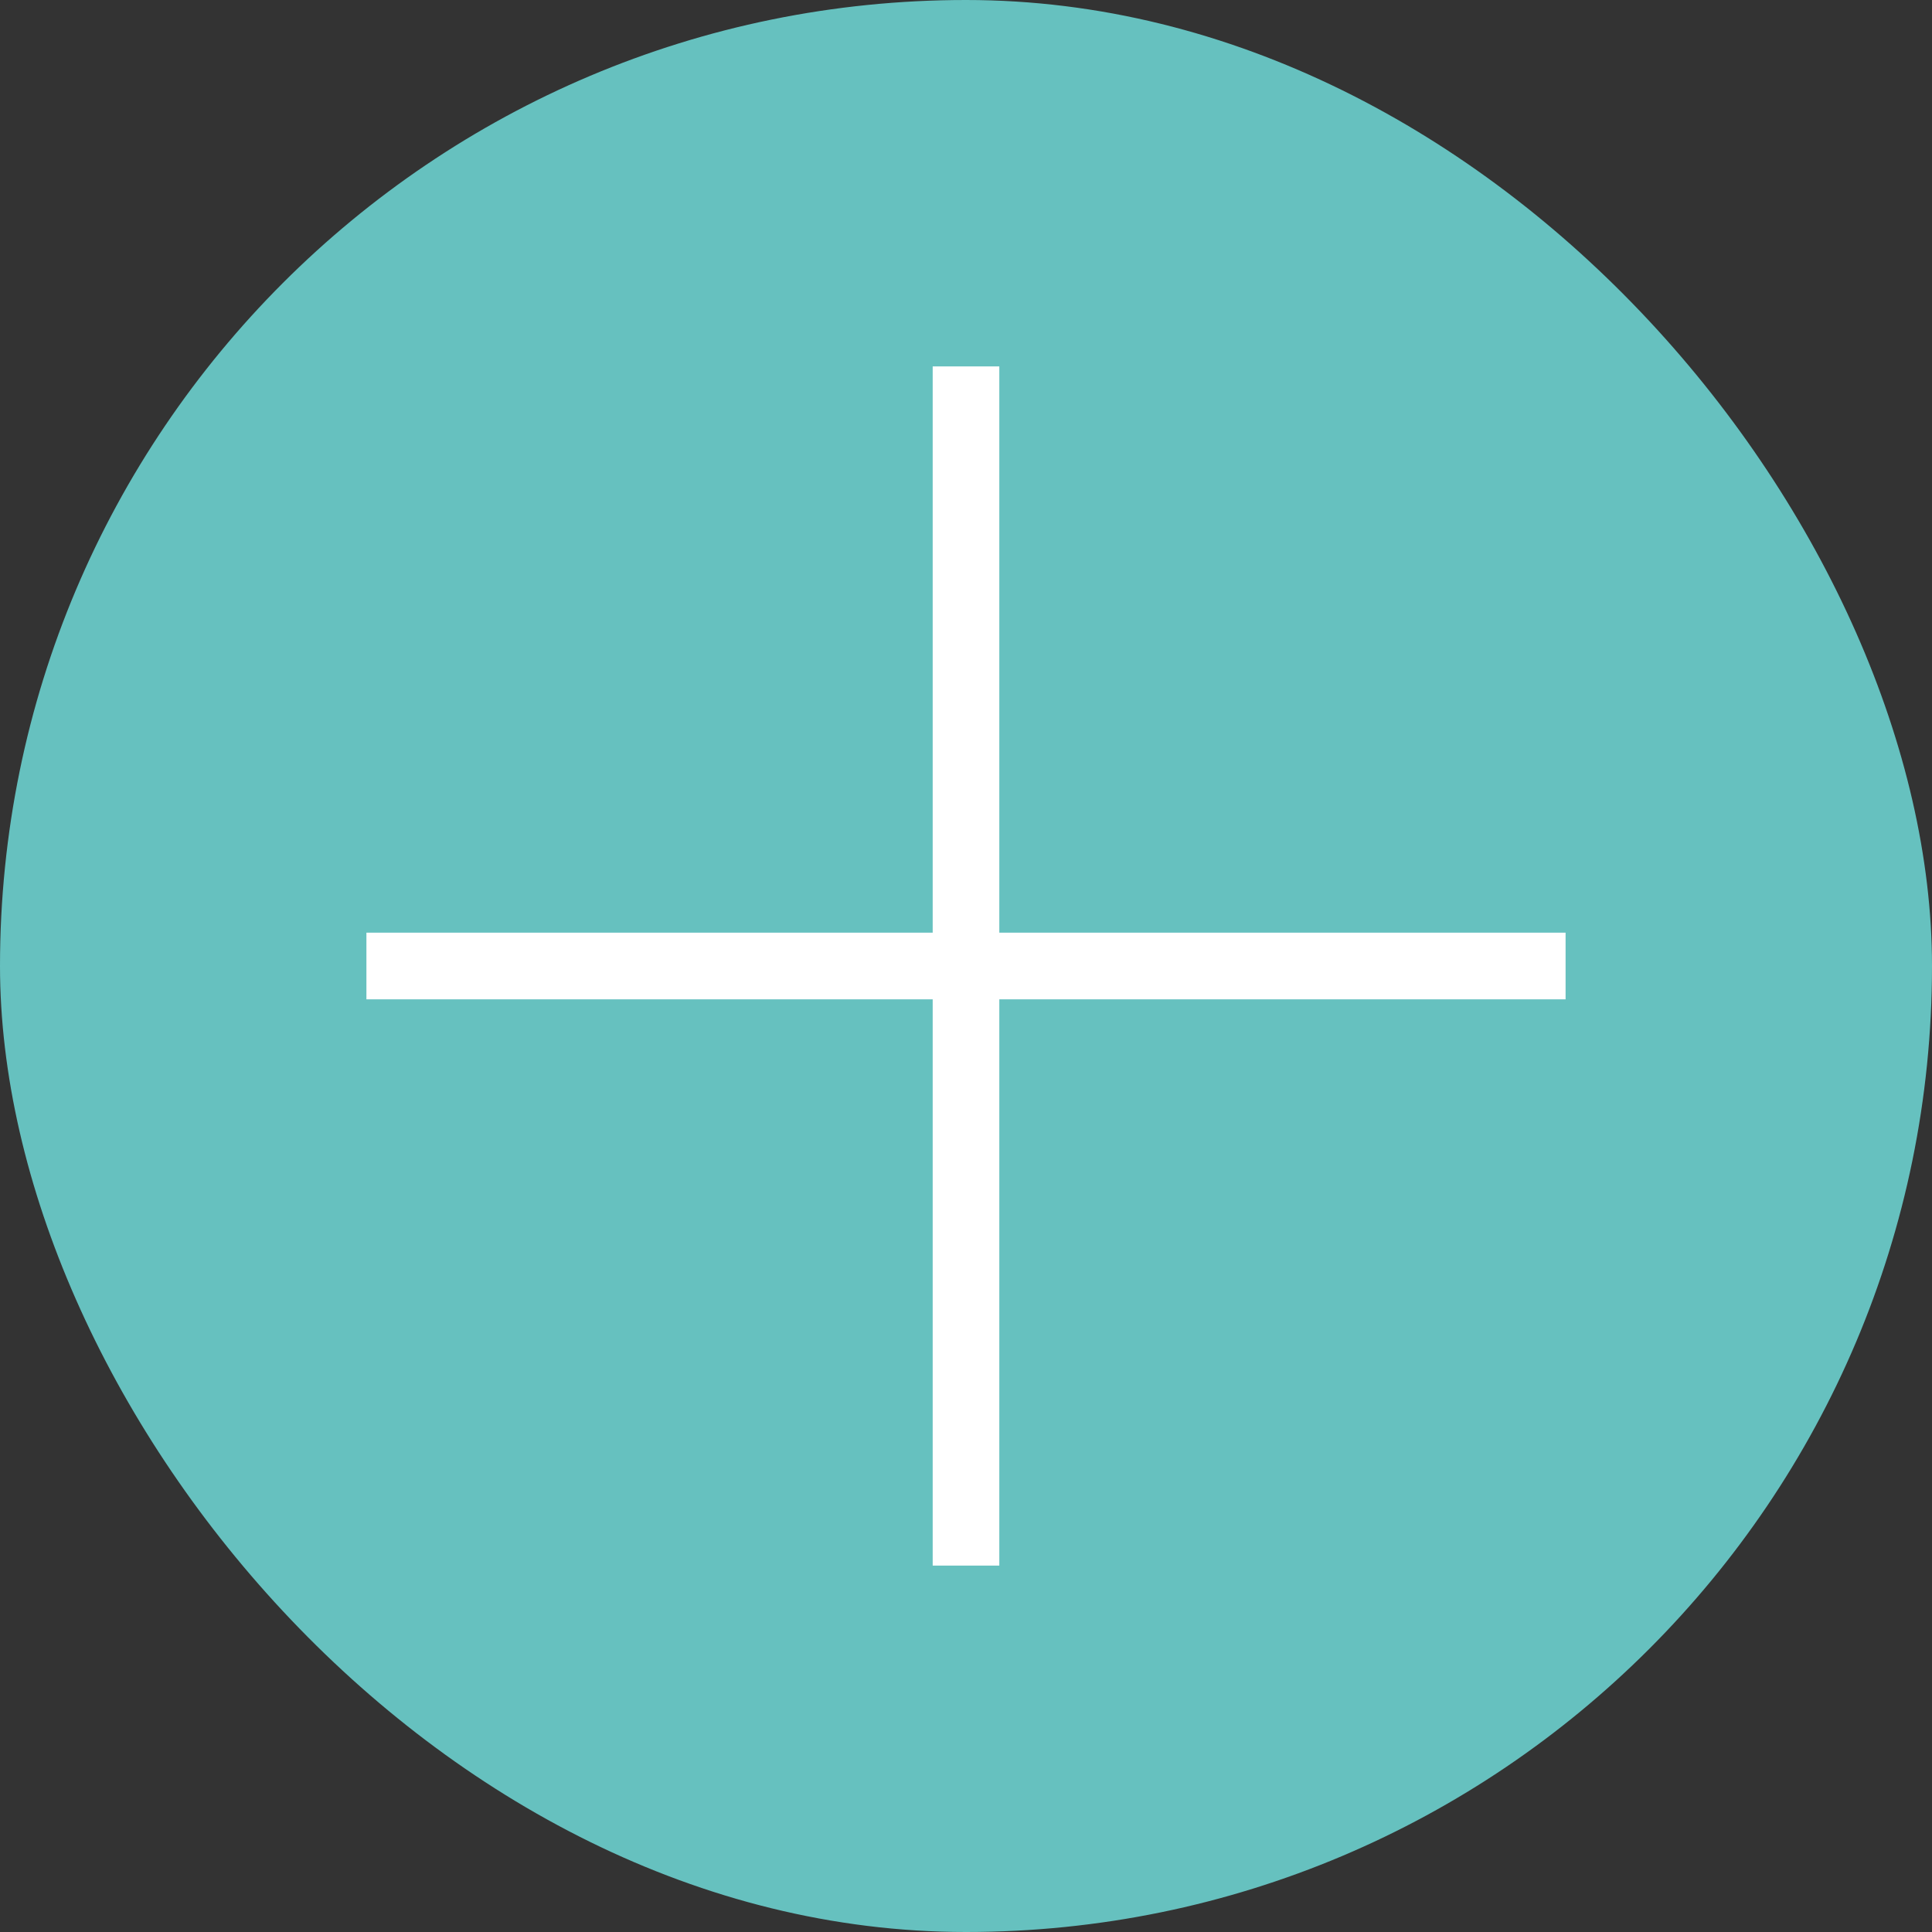
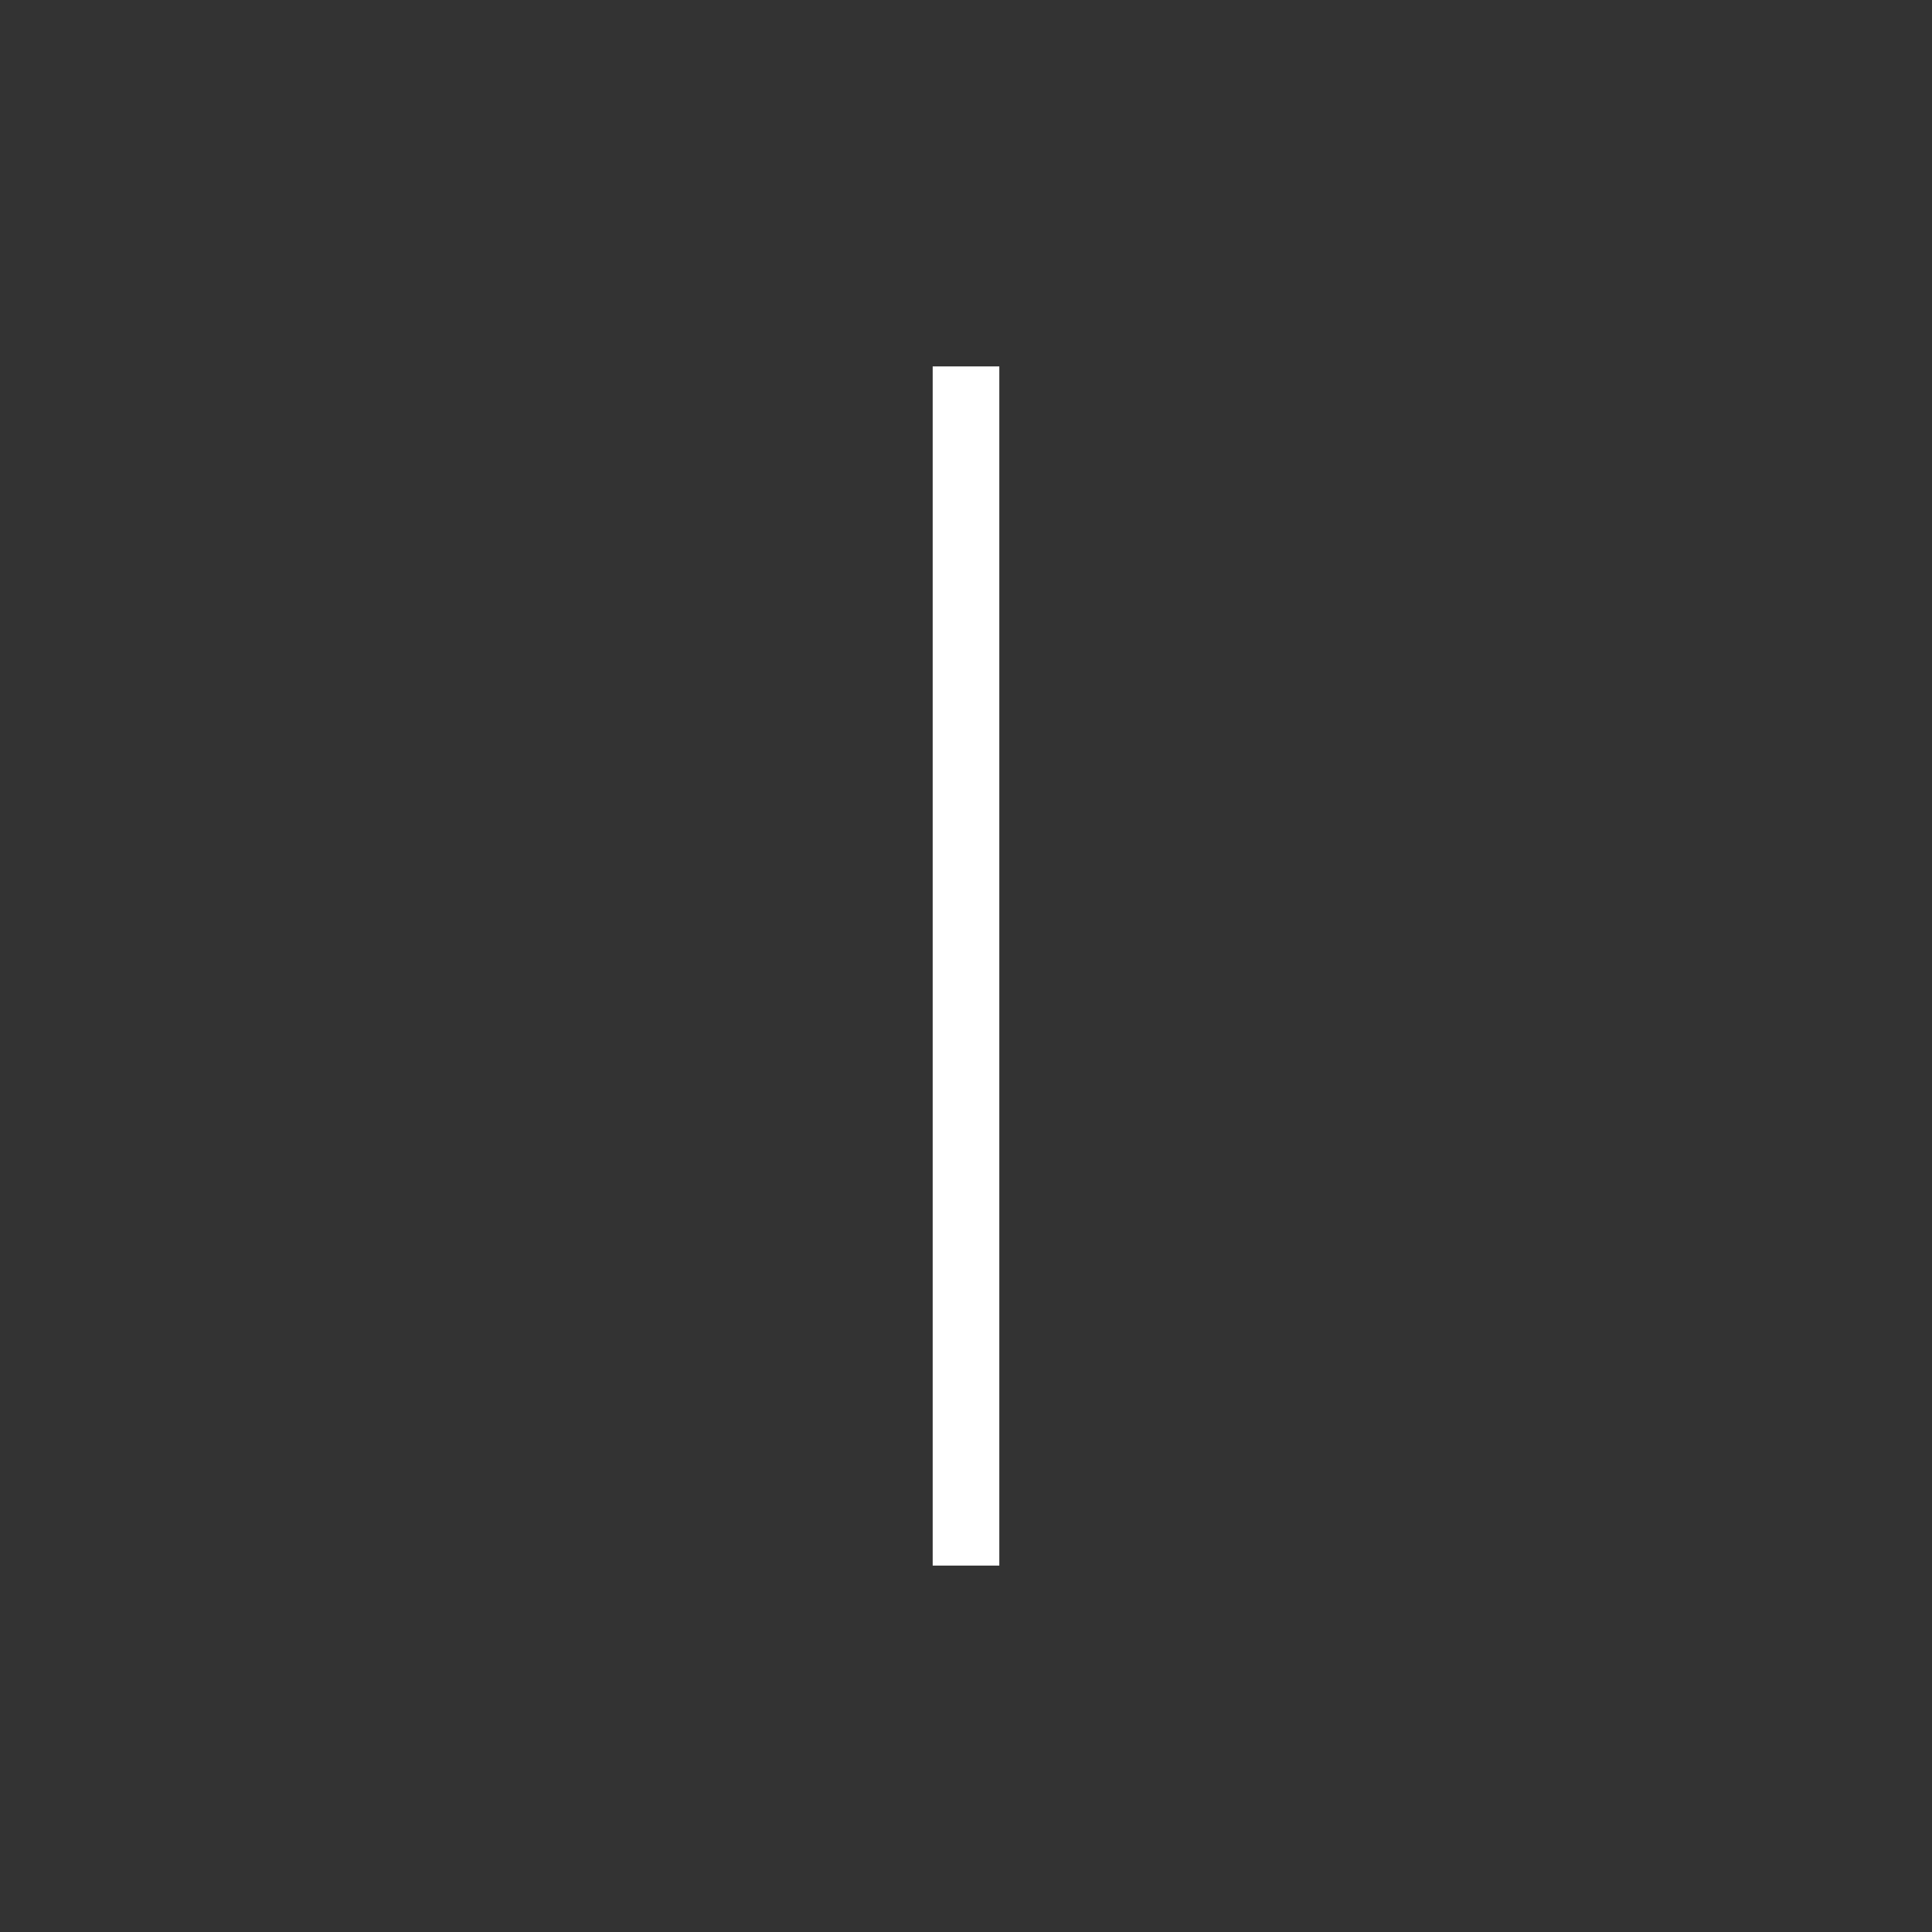
<svg xmlns="http://www.w3.org/2000/svg" width="29" height="29" viewBox="0 0 29 29">
  <rect x="0" y="0" width="29" height="29" fill="#333333" stroke="none" />
  <g transform="translate(-1015 -365)">
-     <rect width="29" height="29" rx="14.5" transform="translate(1015 365)" fill="#66c1bf" />
    <g transform="translate(19 -50)">
      <line y2="18" transform="translate(1010.5 420.5)" fill="none" stroke="#fff" stroke-width="1" />
-       <line y2="18" transform="translate(1019.5 429.5) rotate(90)" fill="none" stroke="#fff" stroke-width="1" />
    </g>
  </g>
</svg>